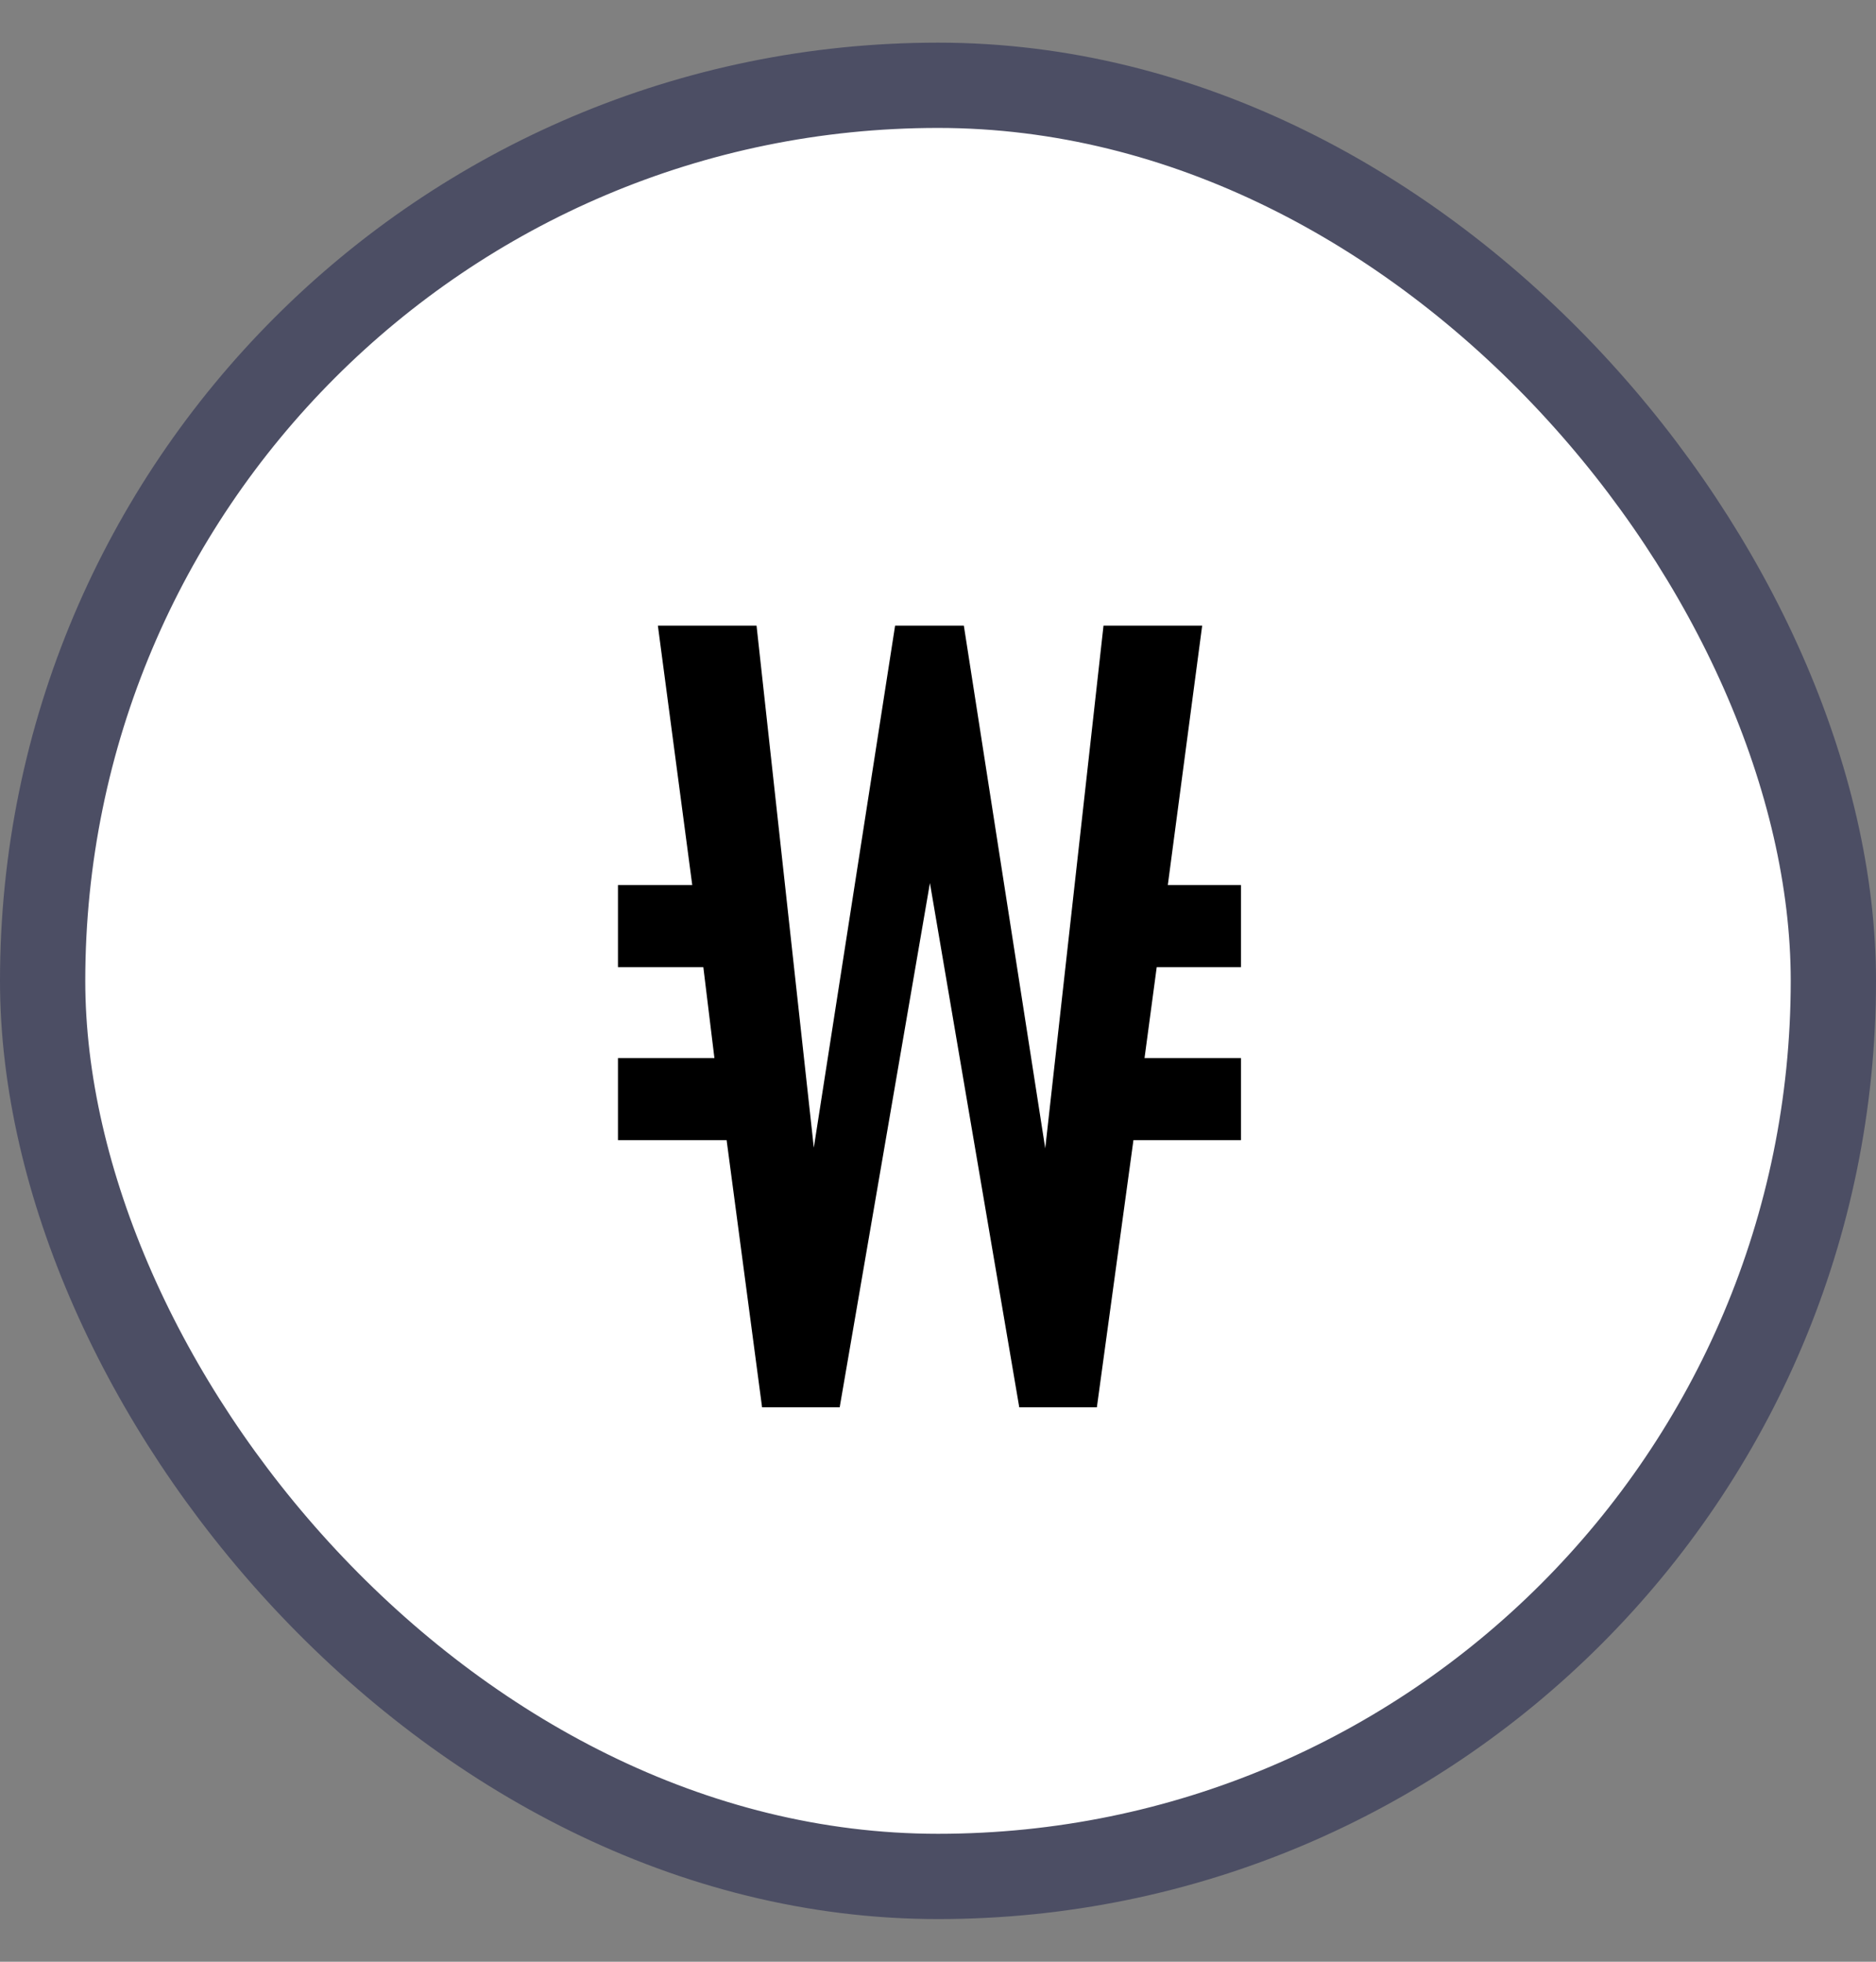
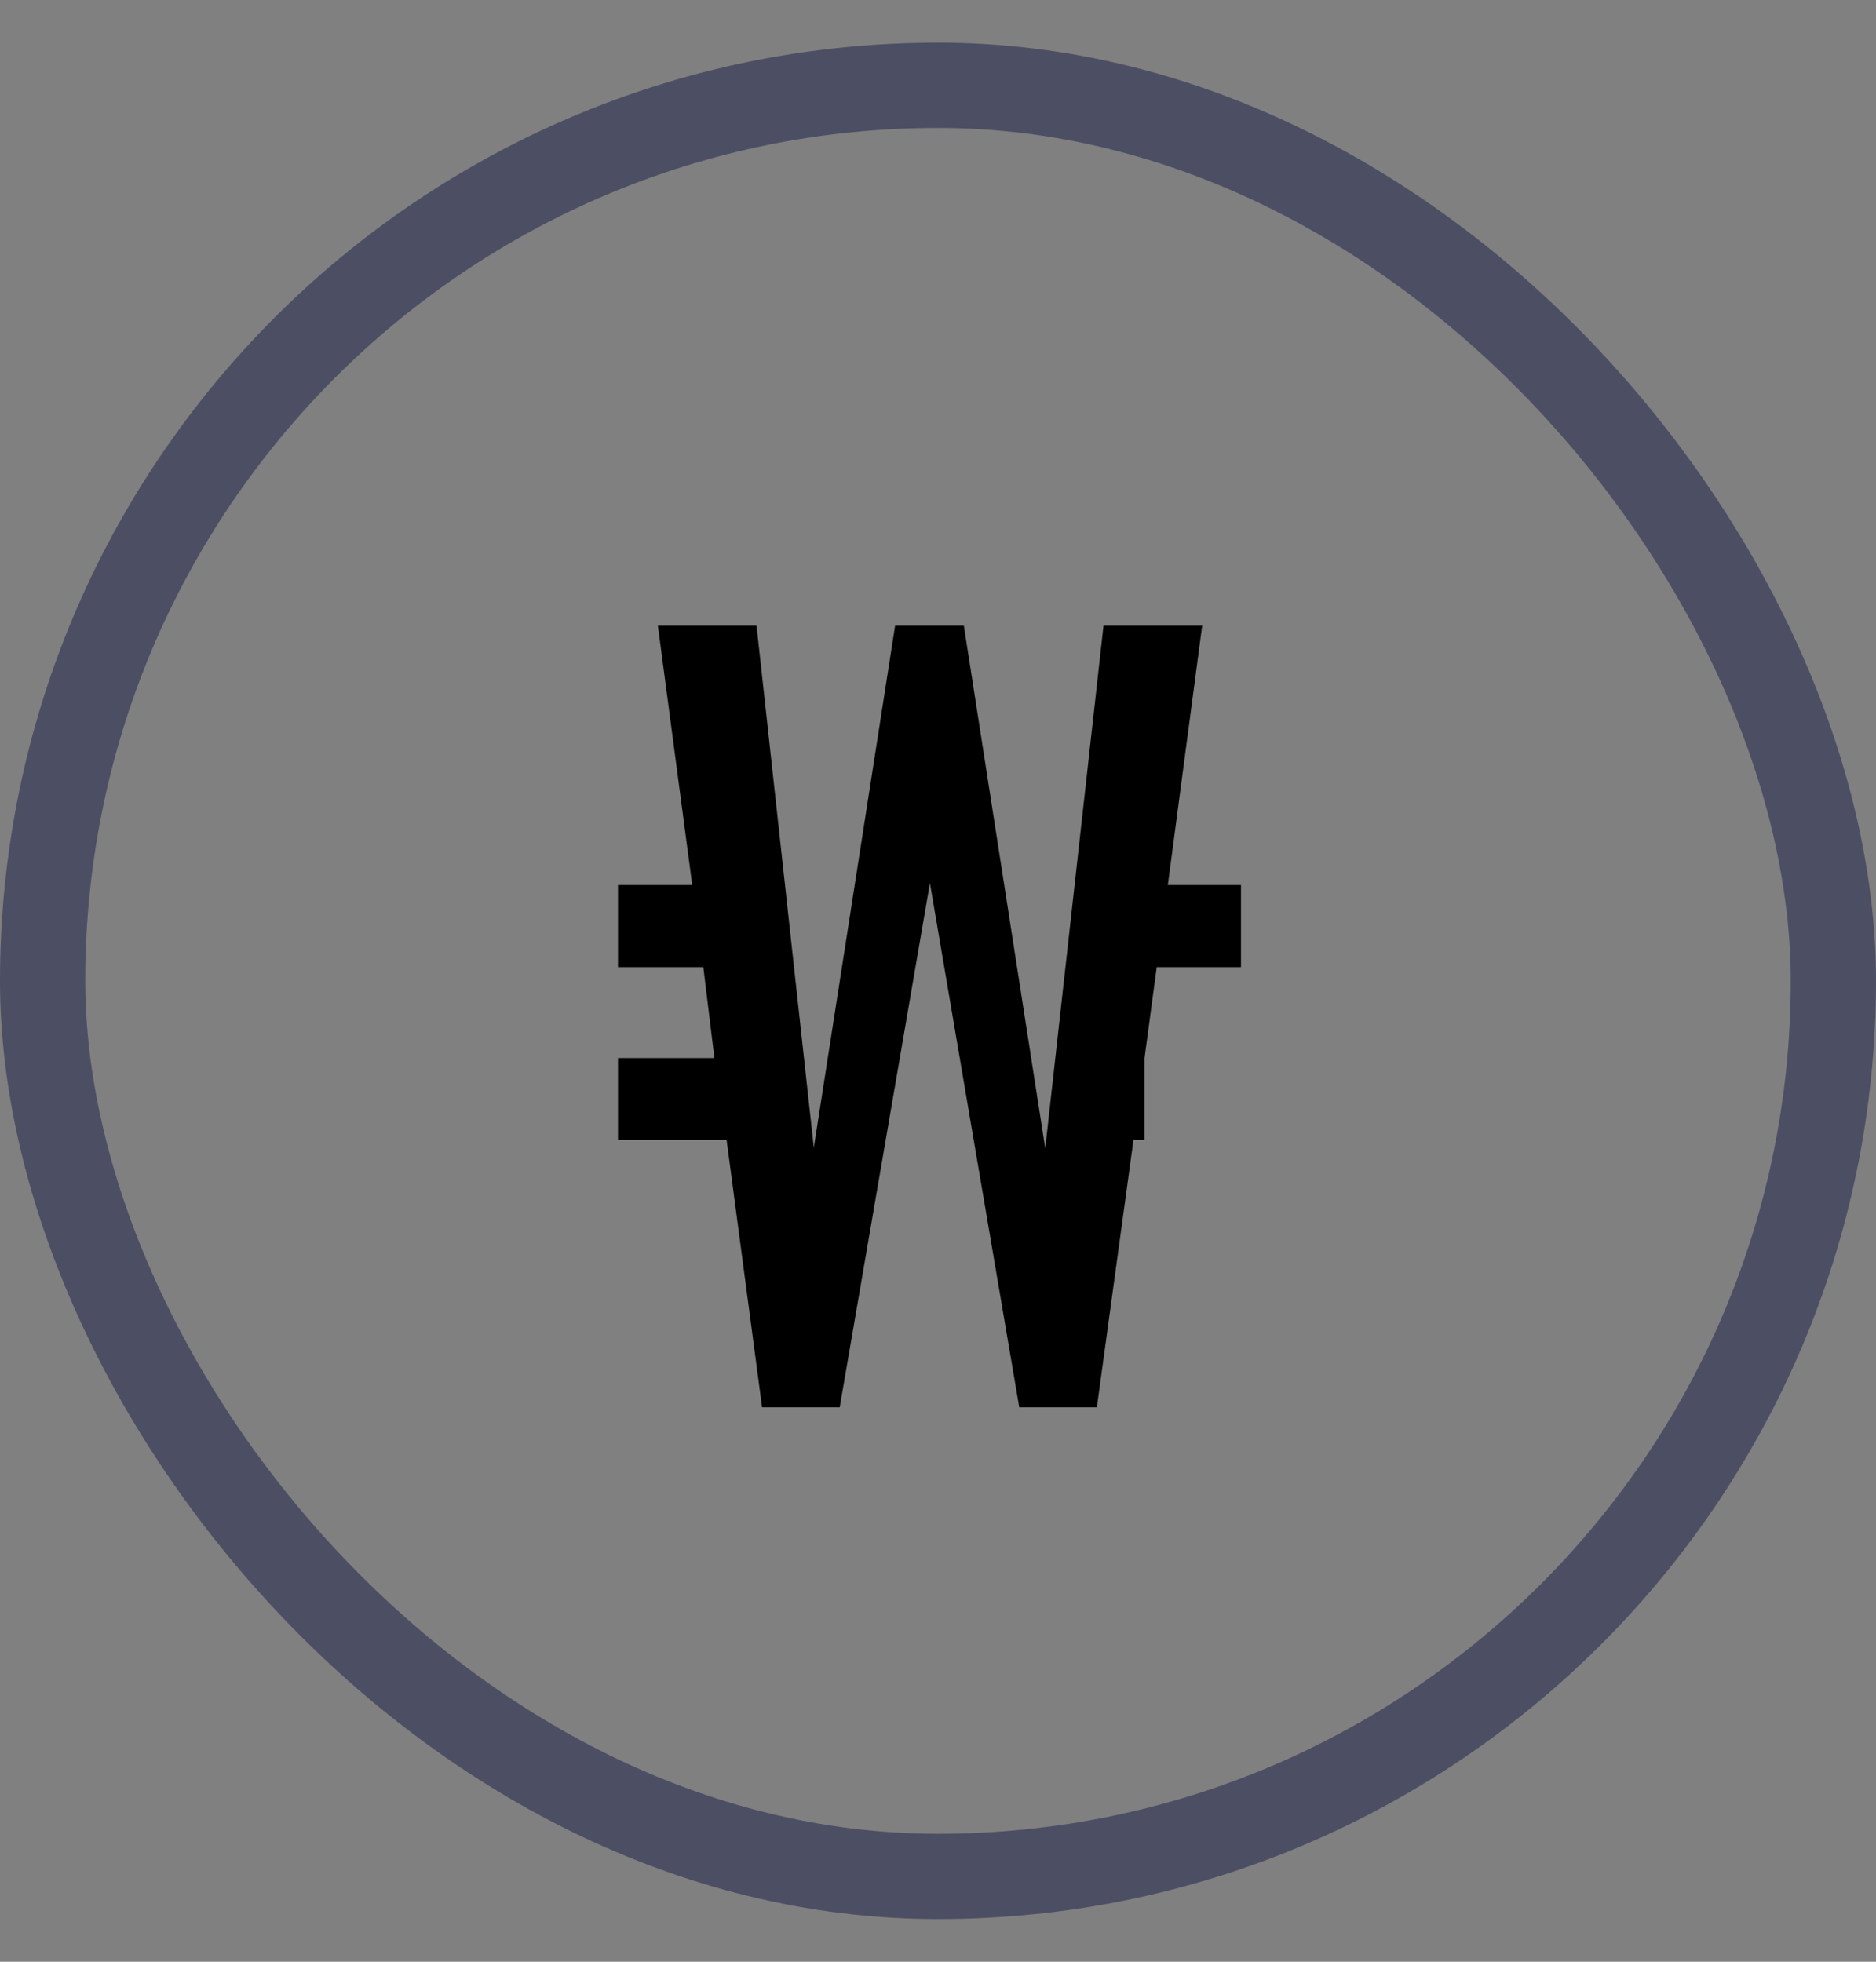
<svg xmlns="http://www.w3.org/2000/svg" width="22" height="23" viewBox="0 0 22 23" fill="none">
  <rect x="0" y="0" width="22" height="23" fill="#808080" stroke="none" />
-   <rect x="0.5" y="1" width="21" height="21" rx="10.5" fill="white" />
  <rect x="0.5" y="1" width="21" height="21" rx="10.5" stroke="#4C4E64" />
-   <path d="M8.937 16.5L8.521 13.367H7.247V12.405H8.378L8.248 11.339H7.247V10.377H8.118L7.715 7.335H8.872L9.678 14.68H9.353L10.497 7.335H11.303L12.447 14.68H12.122L12.941 7.335H14.098L13.695 10.377H14.553V11.339H13.565L13.422 12.405H14.553V13.367H13.292L12.863 16.5H11.953L10.679 9.025H11.134L9.847 16.5H8.937Z" fill="black" />
+   <path d="M8.937 16.5L8.521 13.367H7.247V12.405H8.378L8.248 11.339H7.247V10.377H8.118L7.715 7.335H8.872L9.678 14.68H9.353L10.497 7.335H11.303L12.447 14.68H12.122L12.941 7.335H14.098L13.695 10.377H14.553V11.339H13.565L13.422 12.405V13.367H13.292L12.863 16.5H11.953L10.679 9.025H11.134L9.847 16.5H8.937Z" fill="black" />
</svg>